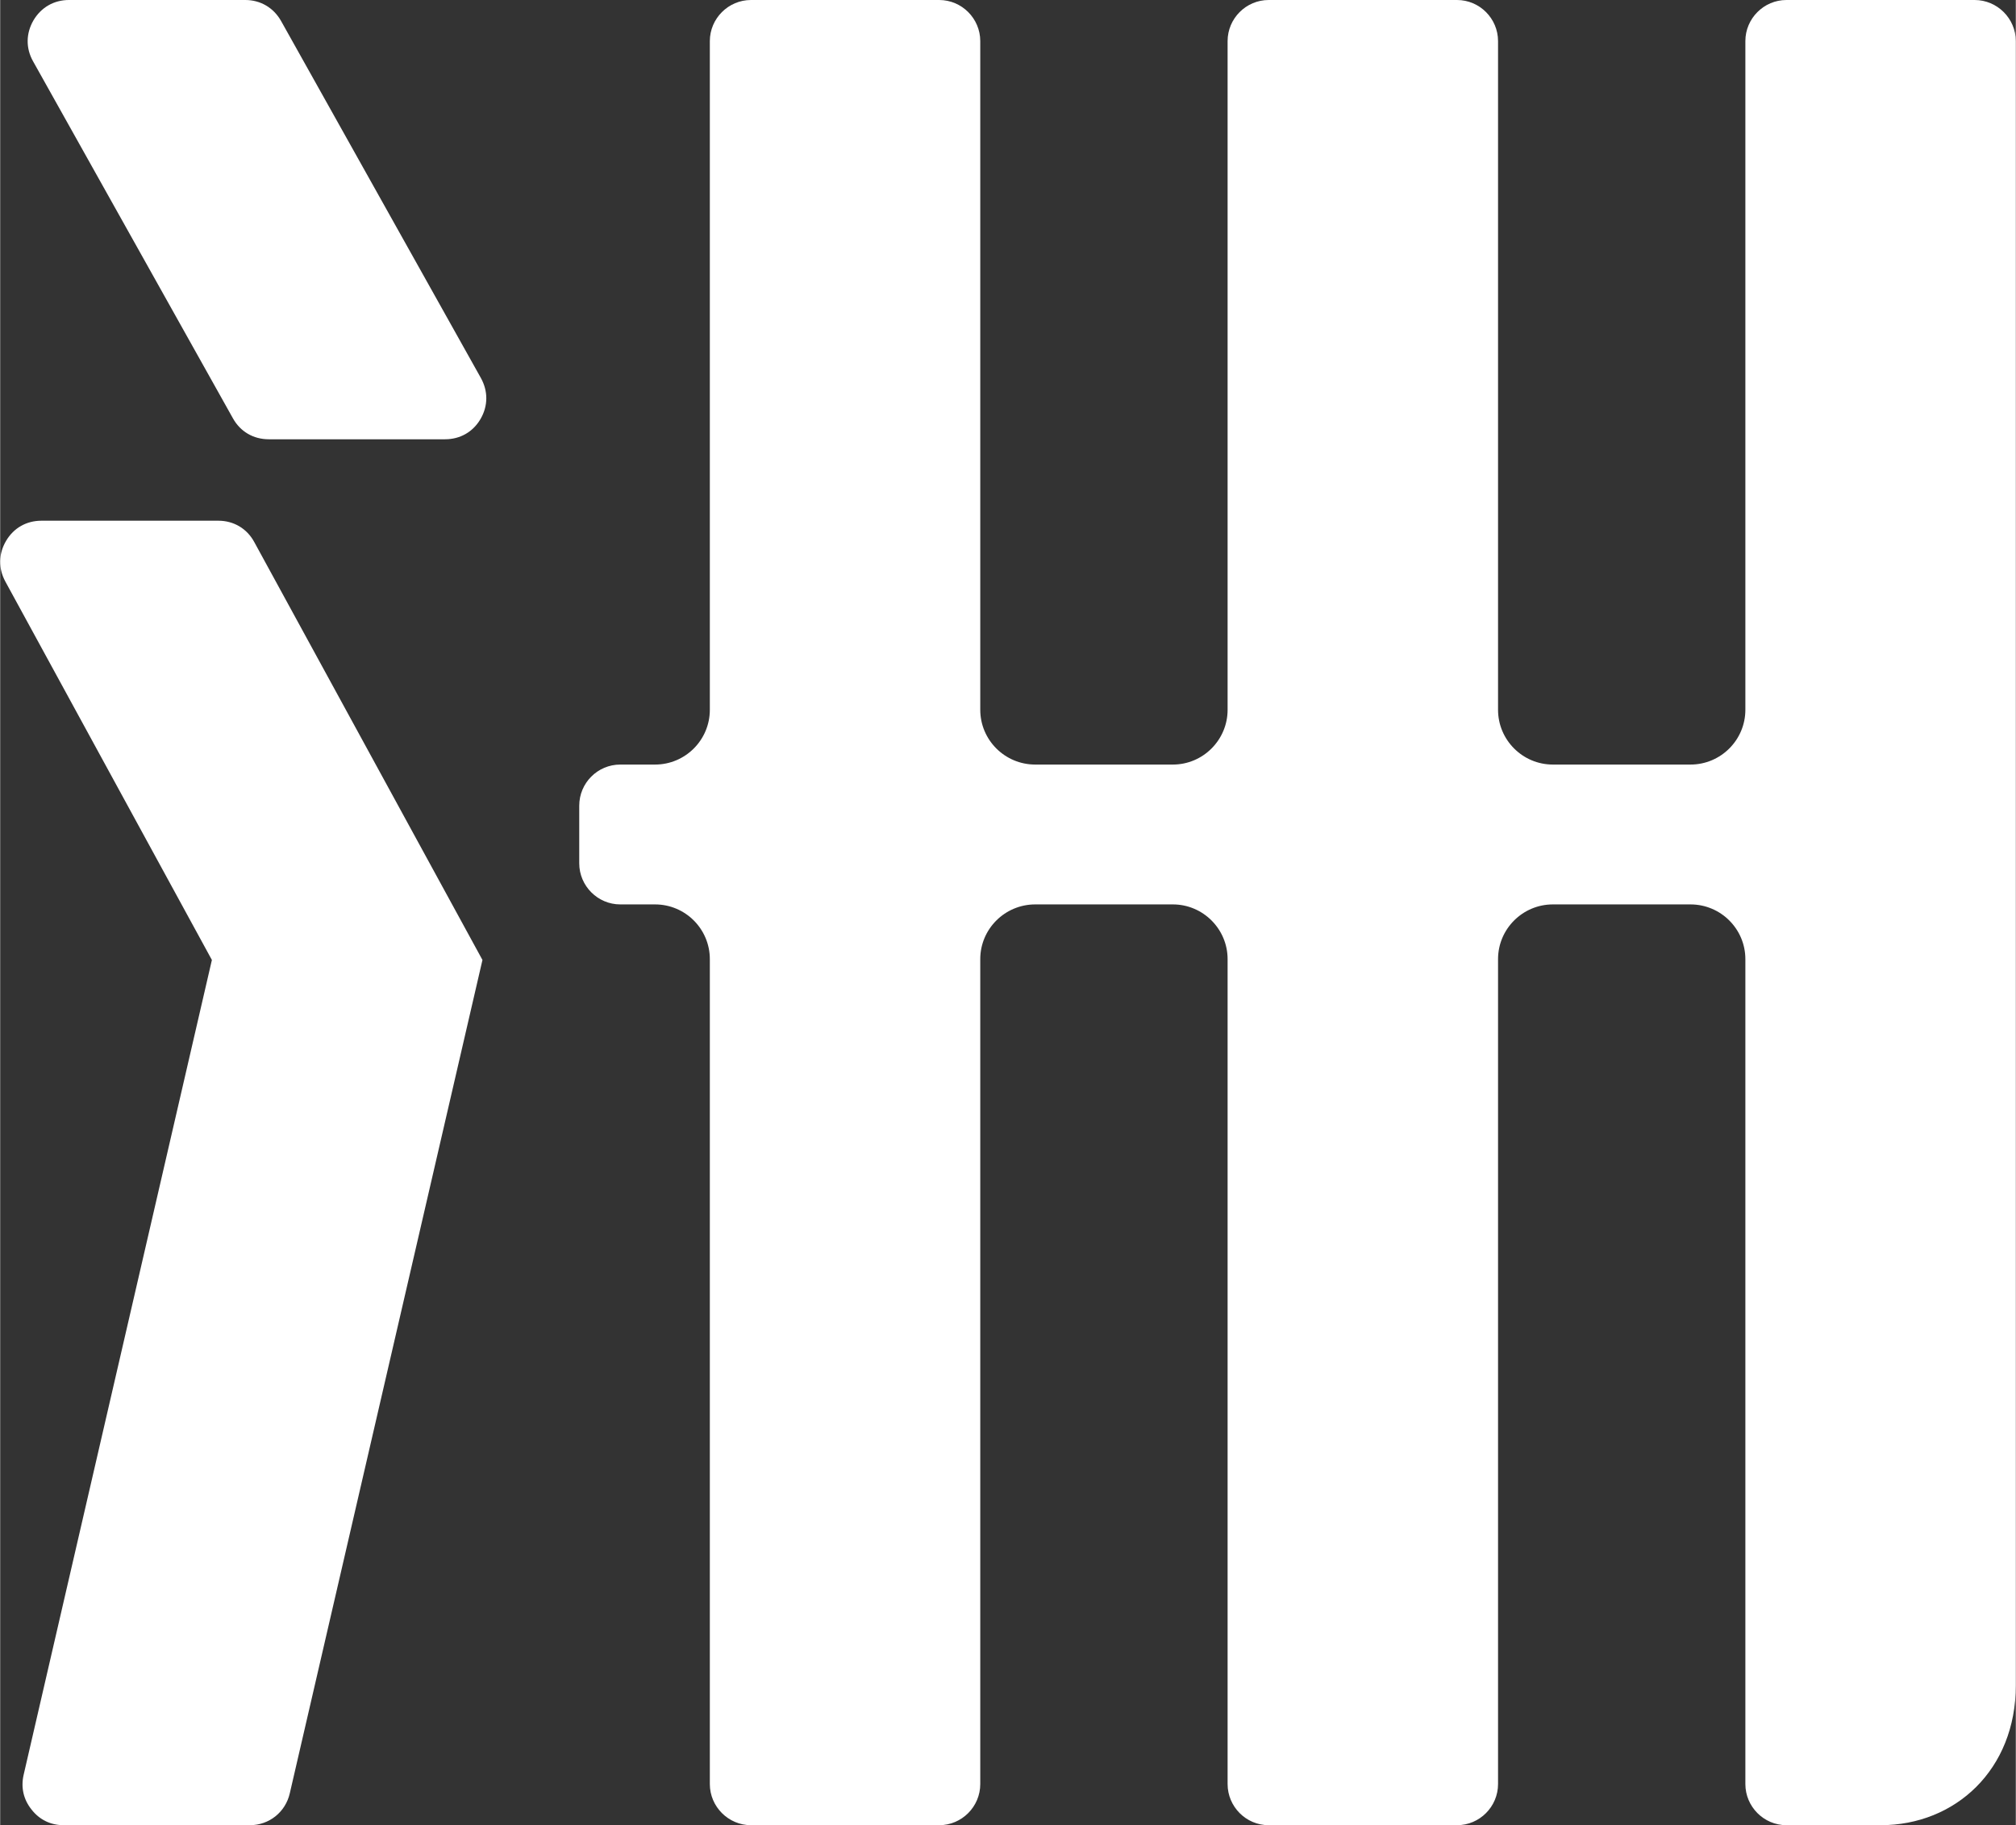
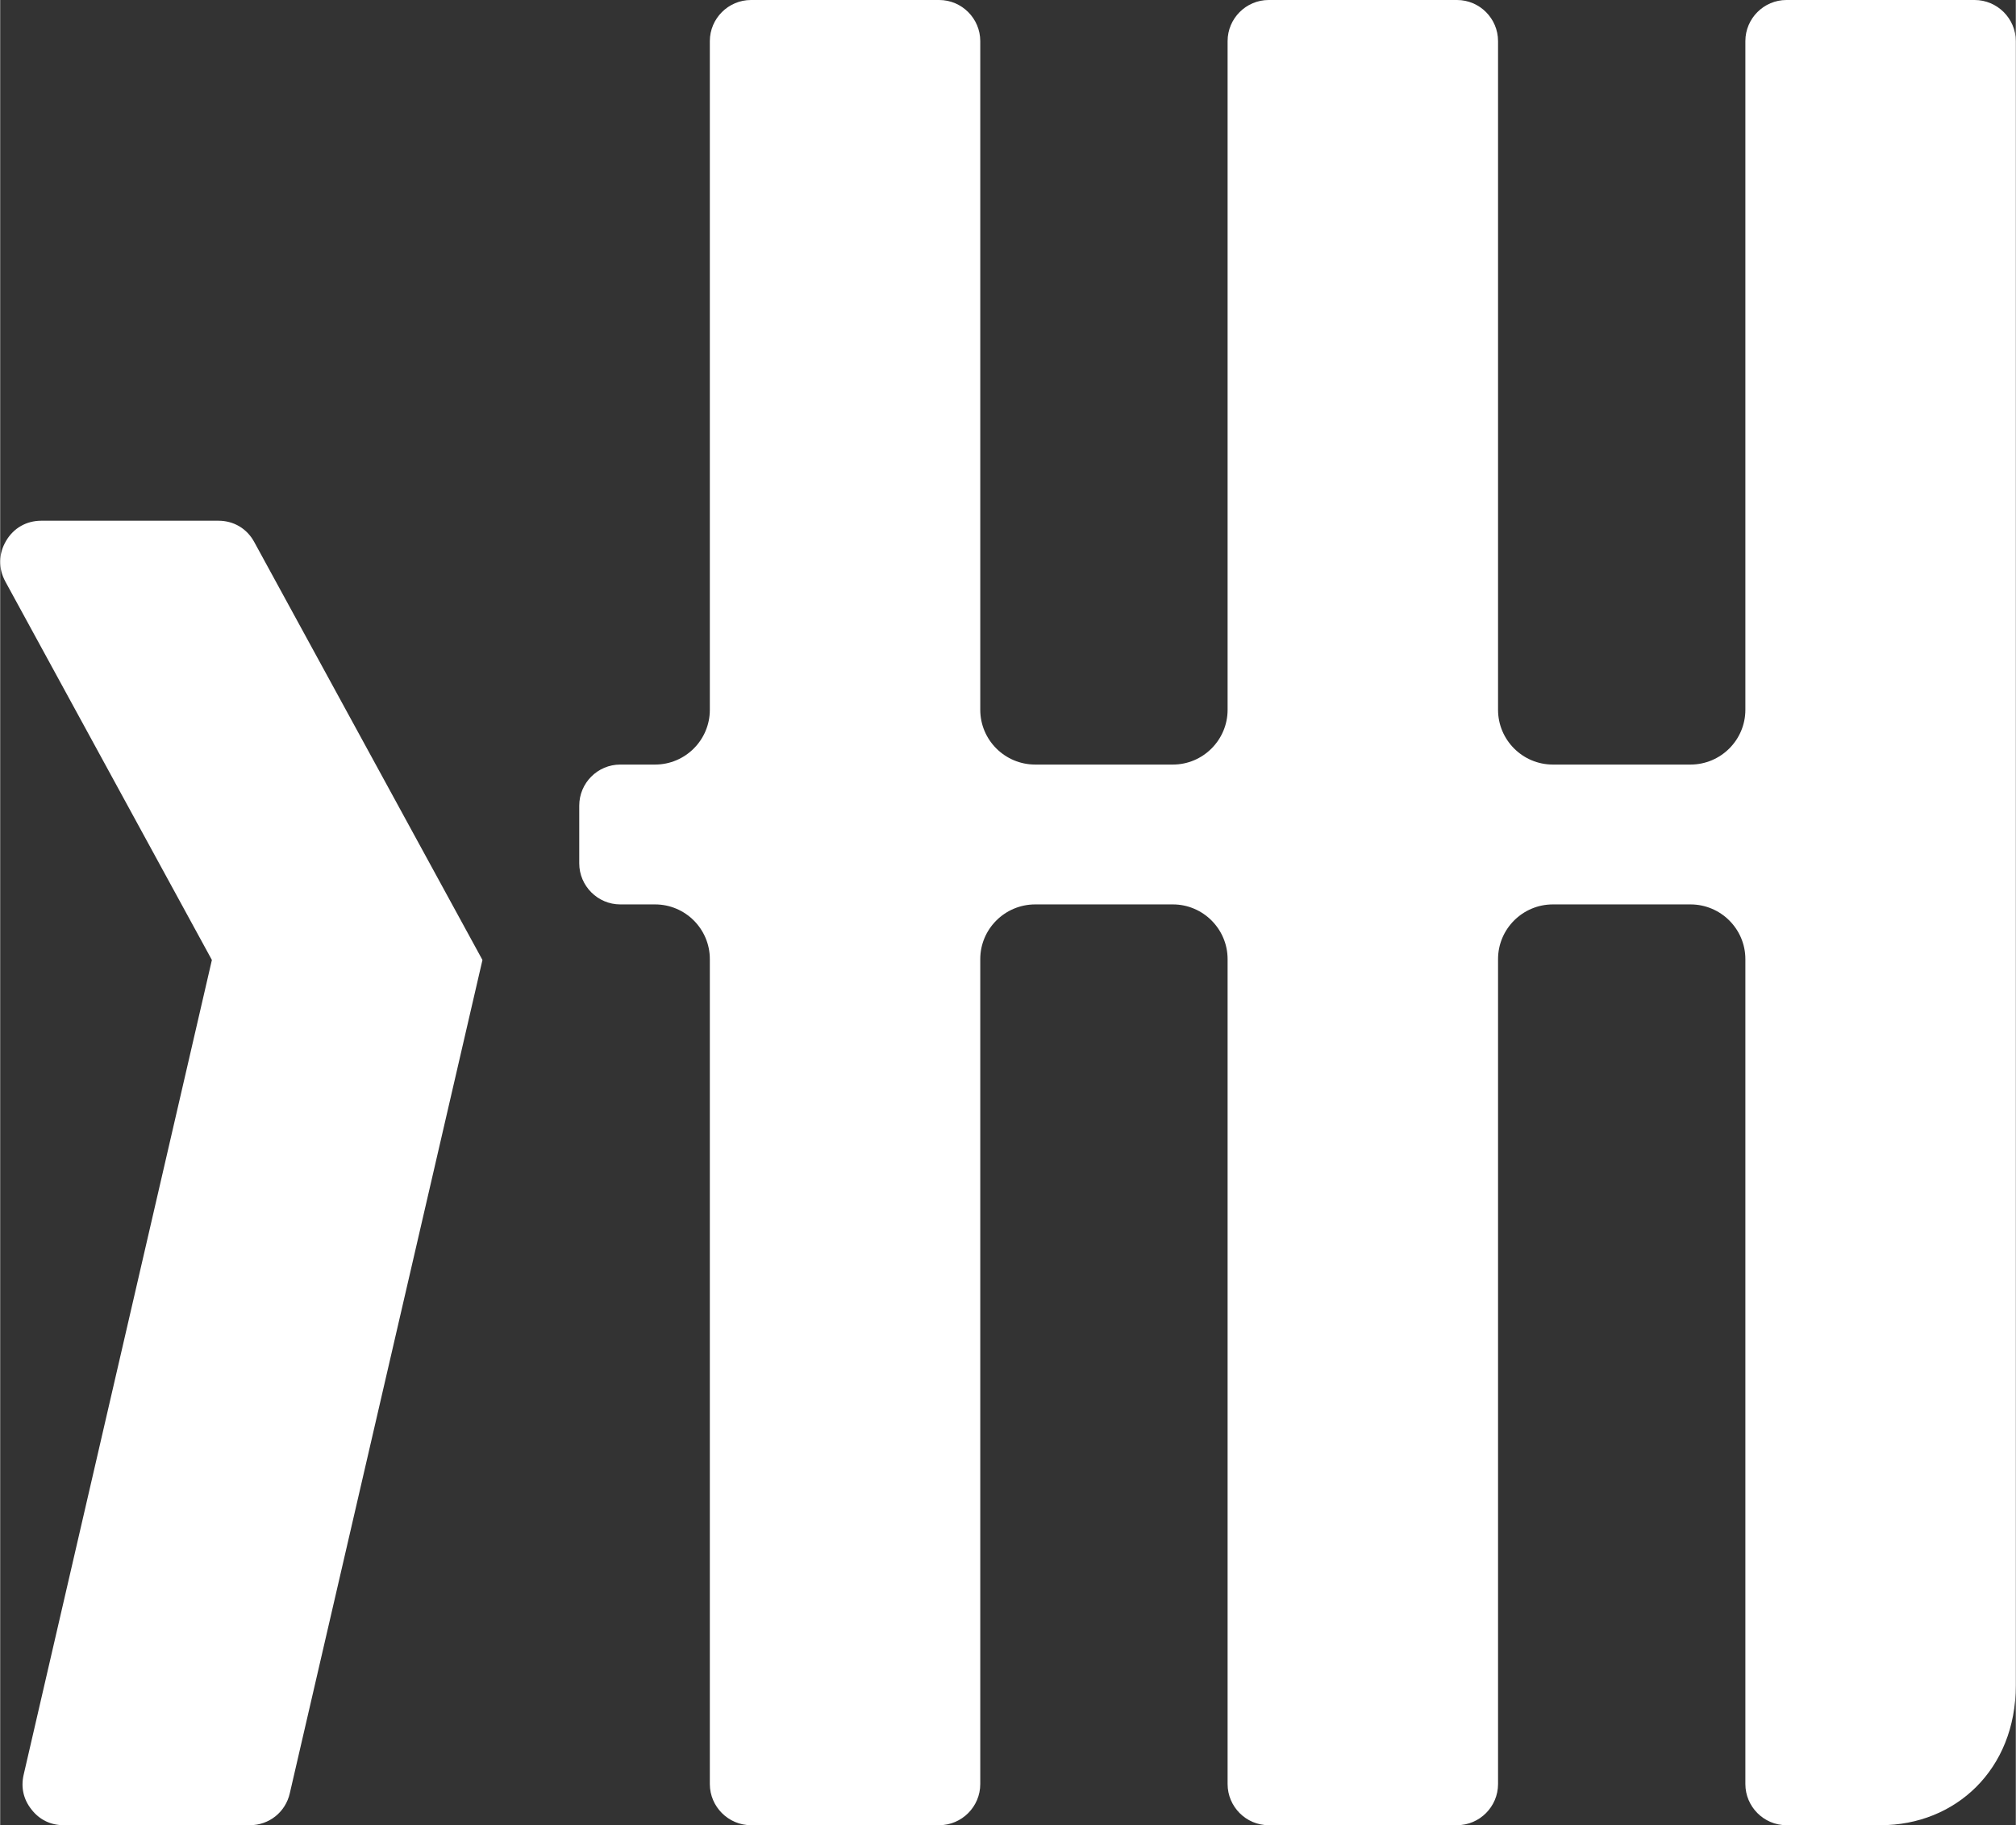
<svg xmlns="http://www.w3.org/2000/svg" xml:space="preserve" width="2133px" height="1931px" version="1.1" style="shape-rendering:geometricPrecision; text-rendering:geometricPrecision; image-rendering:optimizeQuality; fill-rule:evenodd; clip-rule:evenodd" viewBox="0 0 973.74 881.69">
  <rect x="0" y="0" width="973.74" height="881.69" fill="#333333" stroke="none" />
  <defs>
    <style type="text/css">
   
    .fil0 {fill:#ffffff}
   
  </style>
  </defs>
  <g id="图层_x0020_1">
    <g id="_2121878440640">
-       <path class="fil0" d="M15.85 29.56l96.56 172.47c3.59,6.49 9.94,10.17 17.34,10.17l85.15 0c7.27,0 13.48,-3.51 17.16,-9.81 3.65,-6.29 3.7,-13.39 0.18,-19.76l-96.55 -172.5c-3.61,-6.39 -9.94,-10.13 -17.28,-10.13l-85.2 0c-7.24,0 -13.44,3.57 -17.14,9.84 -3.64,6.28 -3.74,13.43 -0.22,19.72z" />
      <path class="fil0" d="M2.48 280.9l99.79 182.83 -90.94 393.61c-1.4,6.07 -0.09,11.92 3.8,16.77 3.86,4.98 9.3,7.58 15.53,7.58l89.94 0c9.31,0 17.22,-6.29 19.31,-15.42l93.07 -402.54 -110.22 -201.85c-3.52,-6.53 -9.93,-10.34 -17.36,-10.34l-85.47 0c-7.24,0 -13.43,3.52 -17.08,9.73 -3.68,6.21 -3.79,13.31 -0.37,19.63z" />
      <path class="fil0" d="M843.09 861.81l0 -398.49c0,-14.57 -11.9,-26.43 -26.49,-26.43l-66.52 0c-14.57,0 -26.47,11.86 -26.47,26.43l0 398.49c0,10.91 -8.89,19.88 -19.83,19.88l-90.98 0c-10.94,0 -19.84,-8.97 -19.84,-19.88l0 -398.49c0,-14.57 -11.91,-26.43 -26.42,-26.43l-66.53 0c-14.63,0 -26.54,11.86 -26.54,26.43l0 398.49c0,10.91 -8.9,19.88 -19.84,19.88l-90.92 0c-10.94,0 -19.88,-8.97 -19.88,-19.88l0 -398.49c0,-14.57 -11.87,-26.43 -26.45,-26.43l-16.81 0c-10.93,0 -19.83,-8.96 -19.83,-19.84l0 -27.85c0,-10.99 8.9,-19.87 19.83,-19.87l16.81 0c14.58,0 26.45,-11.86 26.45,-26.46l0 -323.01c0,-10.91 8.94,-19.86 19.88,-19.86l90.92 0c10.94,0 19.84,8.95 19.84,19.86l0 323.01c0,14.6 11.91,26.46 26.54,26.46l66.53 0c14.51,0 26.42,-11.86 26.42,-26.46l0 -323.01c0,-10.91 8.9,-19.86 19.84,-19.86l90.98 0c10.94,0 19.83,8.95 19.83,19.86l0 323.01c0,14.6 11.9,26.46 26.47,26.46l66.52 0c14.59,0 26.49,-11.86 26.49,-26.46l0 -323.01c0,-10.91 8.91,-19.86 19.84,-19.86l90.91 0c10.94,0 19.9,8.95 19.9,19.86l0 794.27c0,40.73 -29.2,67.56 -65.32,67.56l-45.49 0c-10.93,0 -19.84,-8.97 -19.84,-19.88z" />
    </g>
  </g>
</svg>